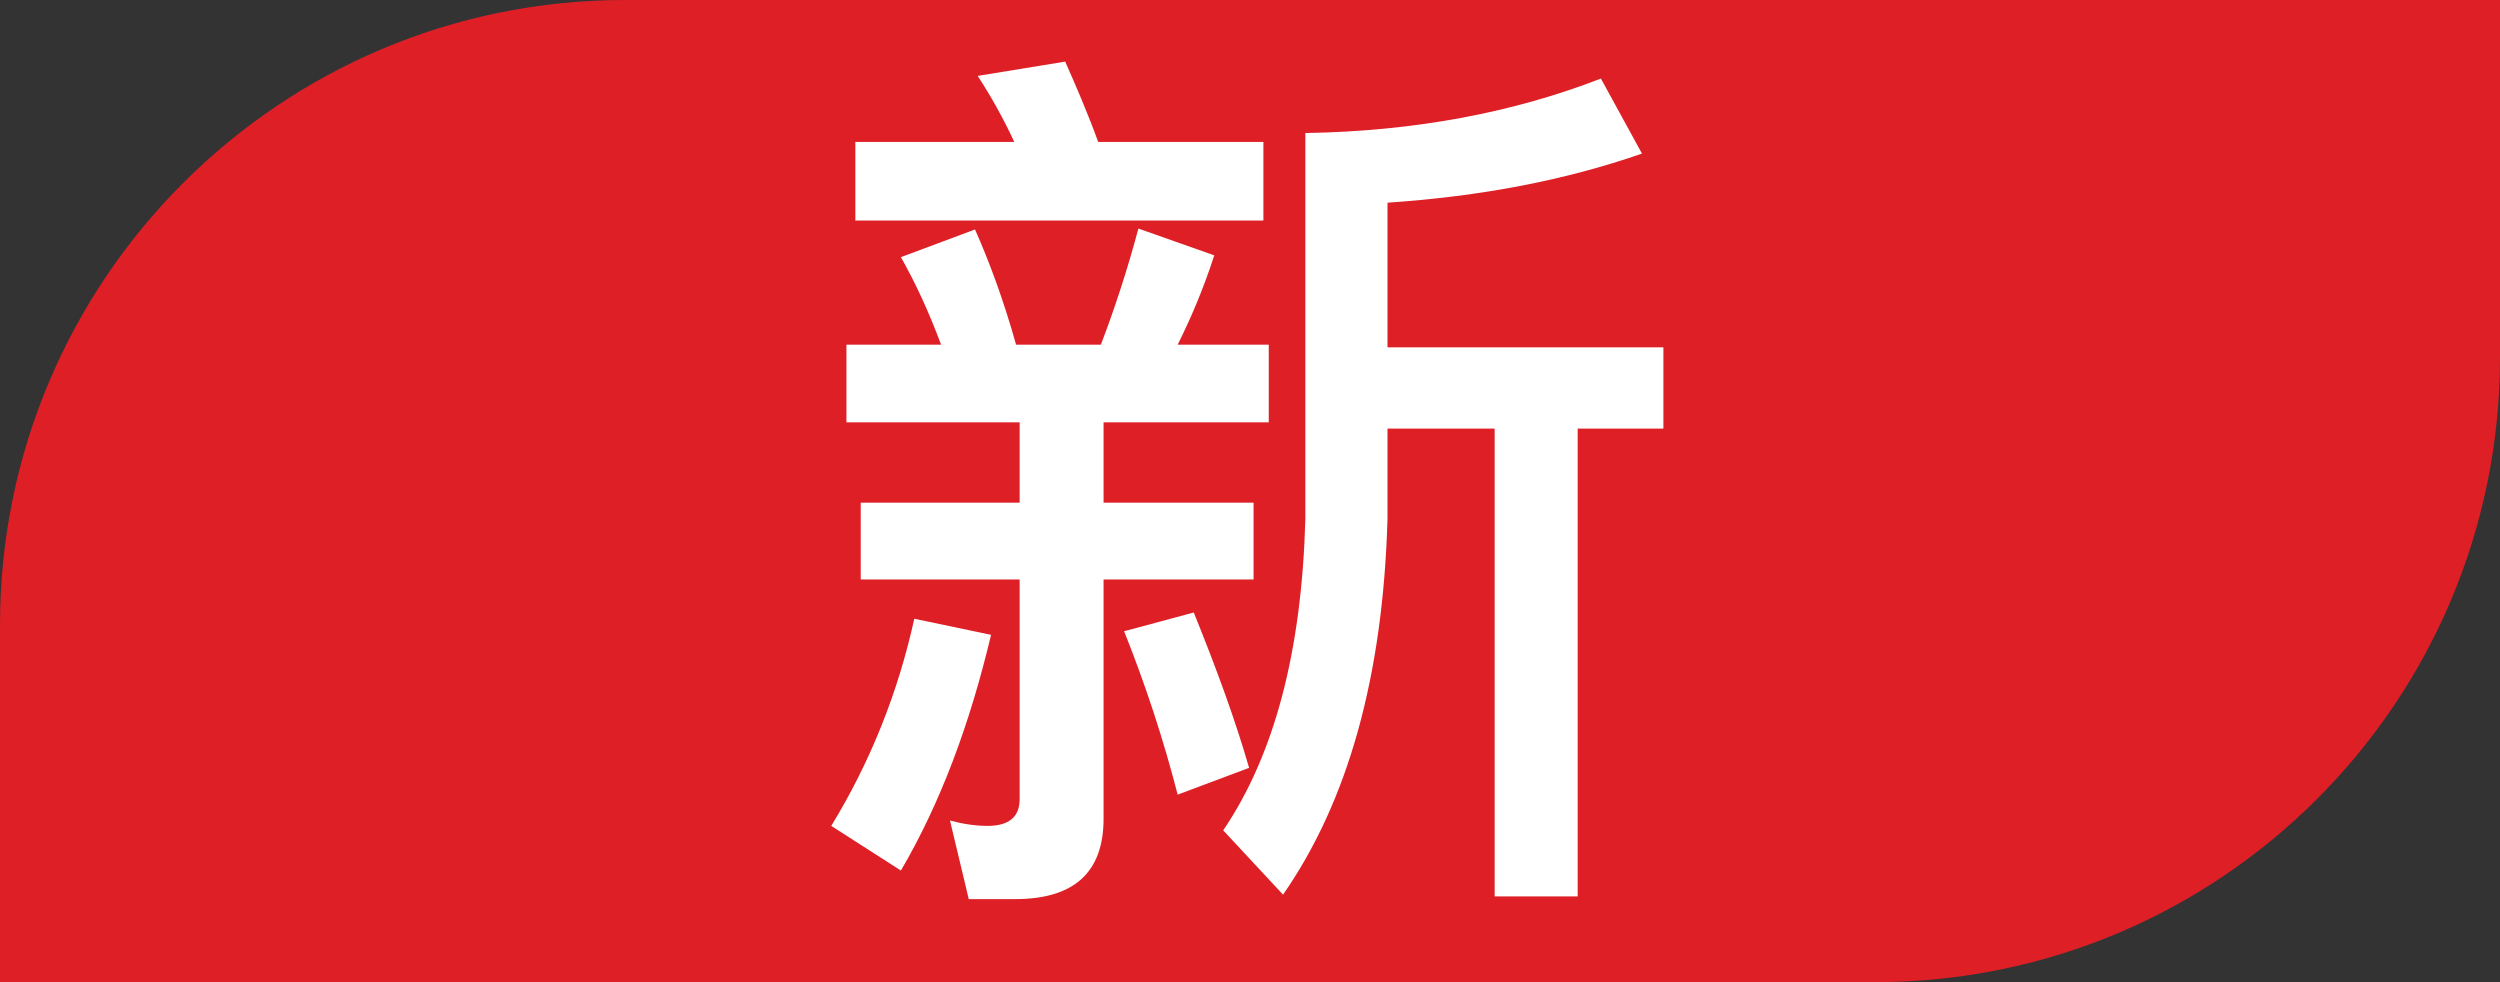
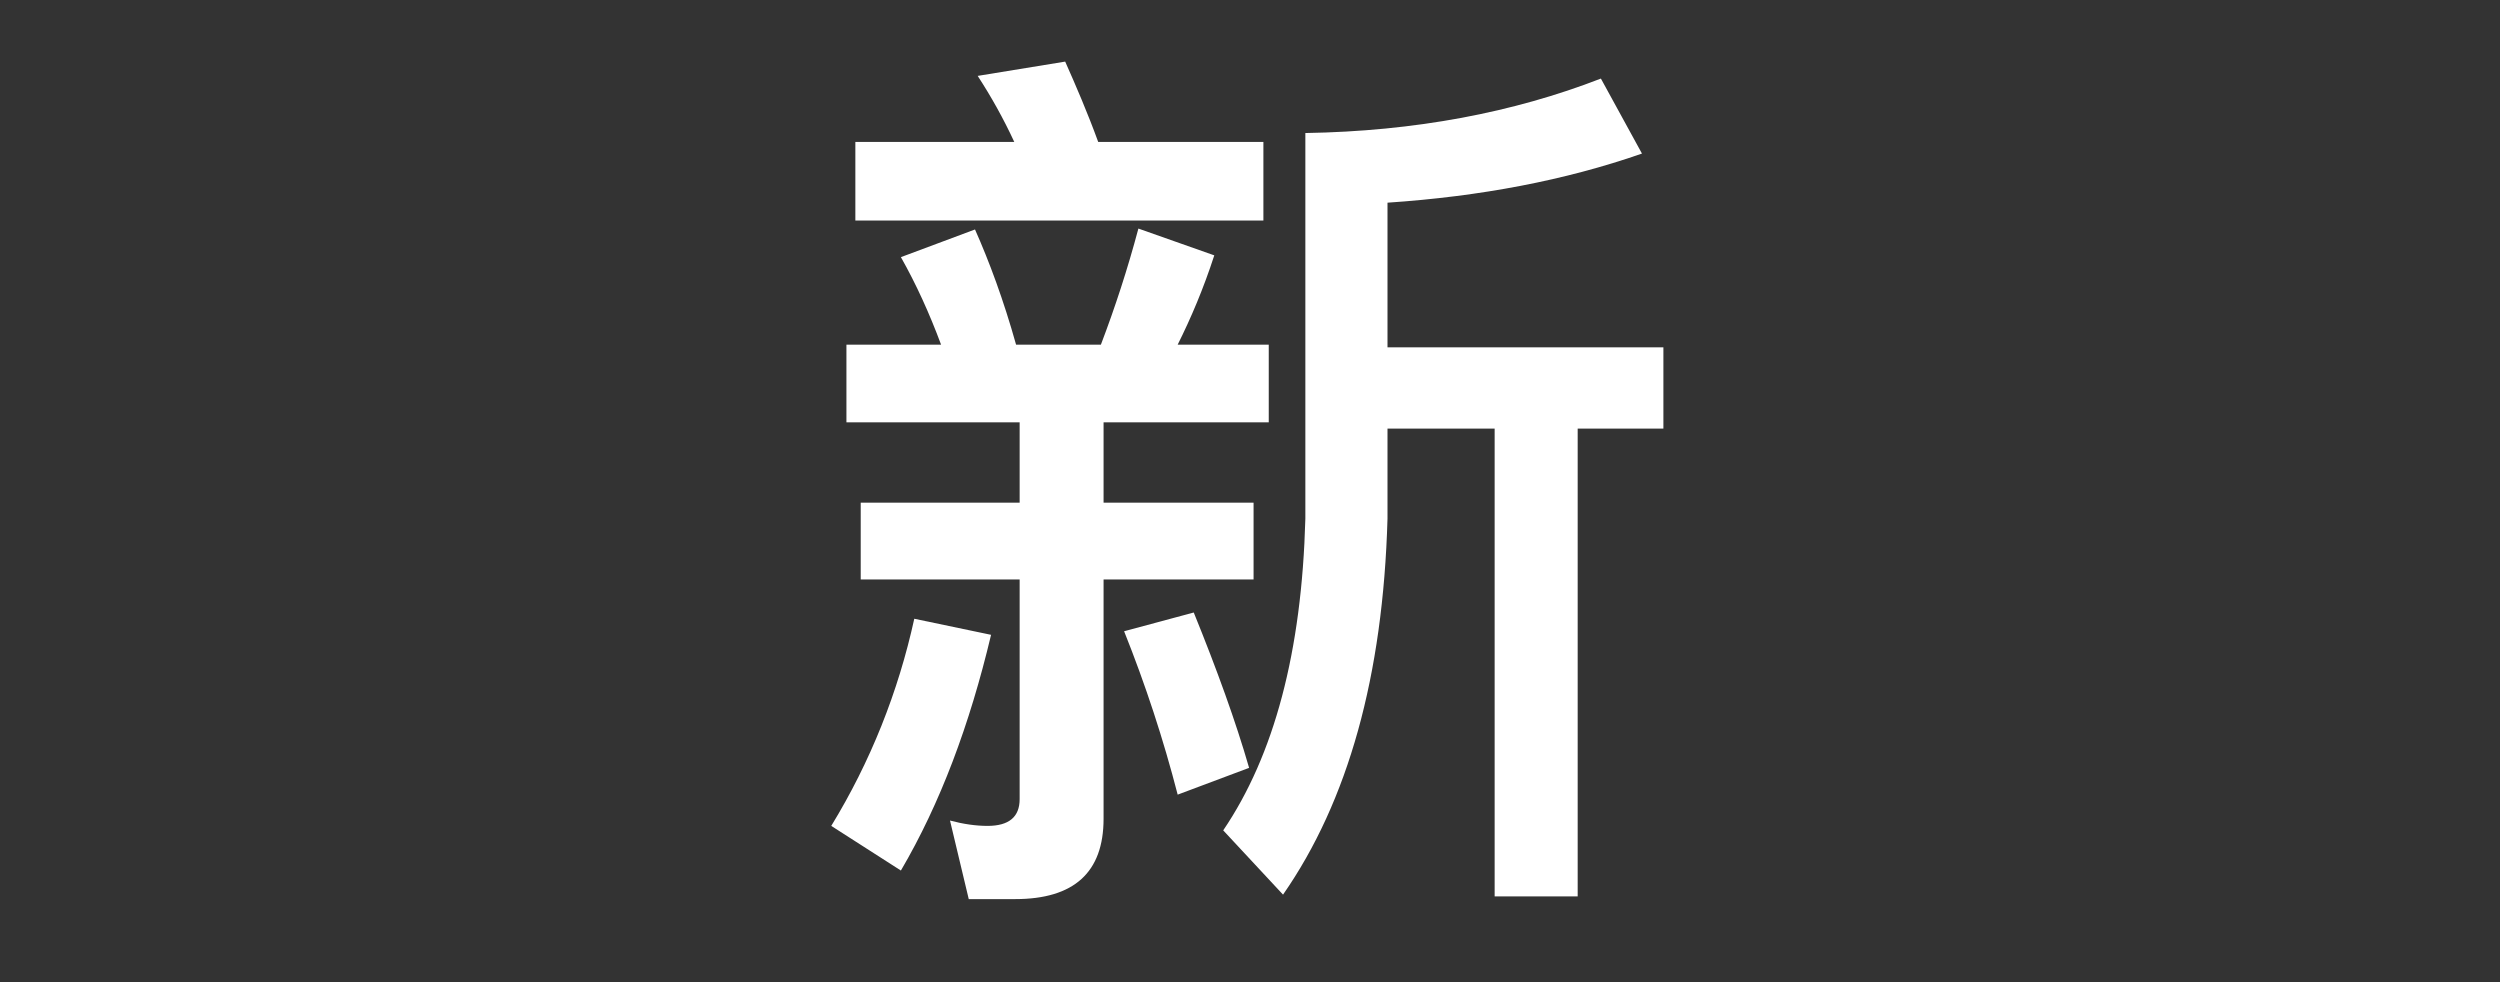
<svg xmlns="http://www.w3.org/2000/svg" fill="none" version="1.1" width="28" height="11" viewBox="0 0 28 11">
  <rect x="0" y="0" width="28" height="11" fill="#333333" stroke="none" />
  <g>
    <g>
-       <path d="M0,11L21,11C24.866,11,28,7.866,28,4L28,0L7,0C3.134,0,0,3.134,0,7L0,11Z" fill="#DE1F26" fill-opacity="1" />
-     </g>
+       </g>
    <g>
      <path d="M17.93,0.88C16.95,1.26,15.85,1.47,14.62,1.49L14.62,5.81C14.58,7.3,14.27,8.46,13.7,9.3L14.37,10.02C15.1,8.97,15.49,7.57,15.54,5.81L15.54,4.8L16.74,4.8L16.74,10.04L17.67,10.04L17.67,4.8L18.63,4.8L18.63,3.89L15.54,3.89L15.54,2.27C16.58,2.2,17.53,2.02,18.39,1.72L17.93,0.88ZM9.58,1.59L9.58,2.47L14.15,2.47L14.15,1.59L12.3,1.59C12.18,1.26,12.05,0.96,11.93,0.69L10.95,0.85C11.1,1.08,11.24,1.33,11.36,1.59L9.58,1.59ZM9.48,3.86L9.48,4.73L11.42,4.73L11.42,5.63L9.64,5.63L9.64,6.49L11.42,6.49L11.42,8.95C11.42,9.15,11.3,9.25,11.06,9.25C10.93,9.25,10.79,9.23,10.64,9.19L10.85,10.07L11.37,10.07C12.03,10.07,12.36,9.77,12.36,9.17L12.36,6.49L14.04,6.49L14.04,5.63L12.36,5.63L12.36,4.73L14.21,4.73L14.21,3.86L13.19,3.86C13.34,3.56,13.48,3.23,13.6,2.86L12.75,2.56C12.63,3.01,12.49,3.44,12.33,3.86L11.38,3.86C11.24,3.36,11.08,2.93,10.92,2.57L10.09,2.88C10.26,3.18,10.41,3.51,10.54,3.86L9.48,3.86ZM10.24,6.93C10.06,7.75,9.75,8.53,9.31,9.25L10.09,9.75C10.53,9,10.86,8.12,11.1,7.11L10.24,6.93ZM13.37,6.86L12.59,7.07C12.83,7.67,13.03,8.28,13.19,8.9L13.99,8.6C13.84,8.08,13.63,7.5,13.37,6.86Z" fill="#FFFFFF" fill-opacity="1" />
    </g>
  </g>
</svg>